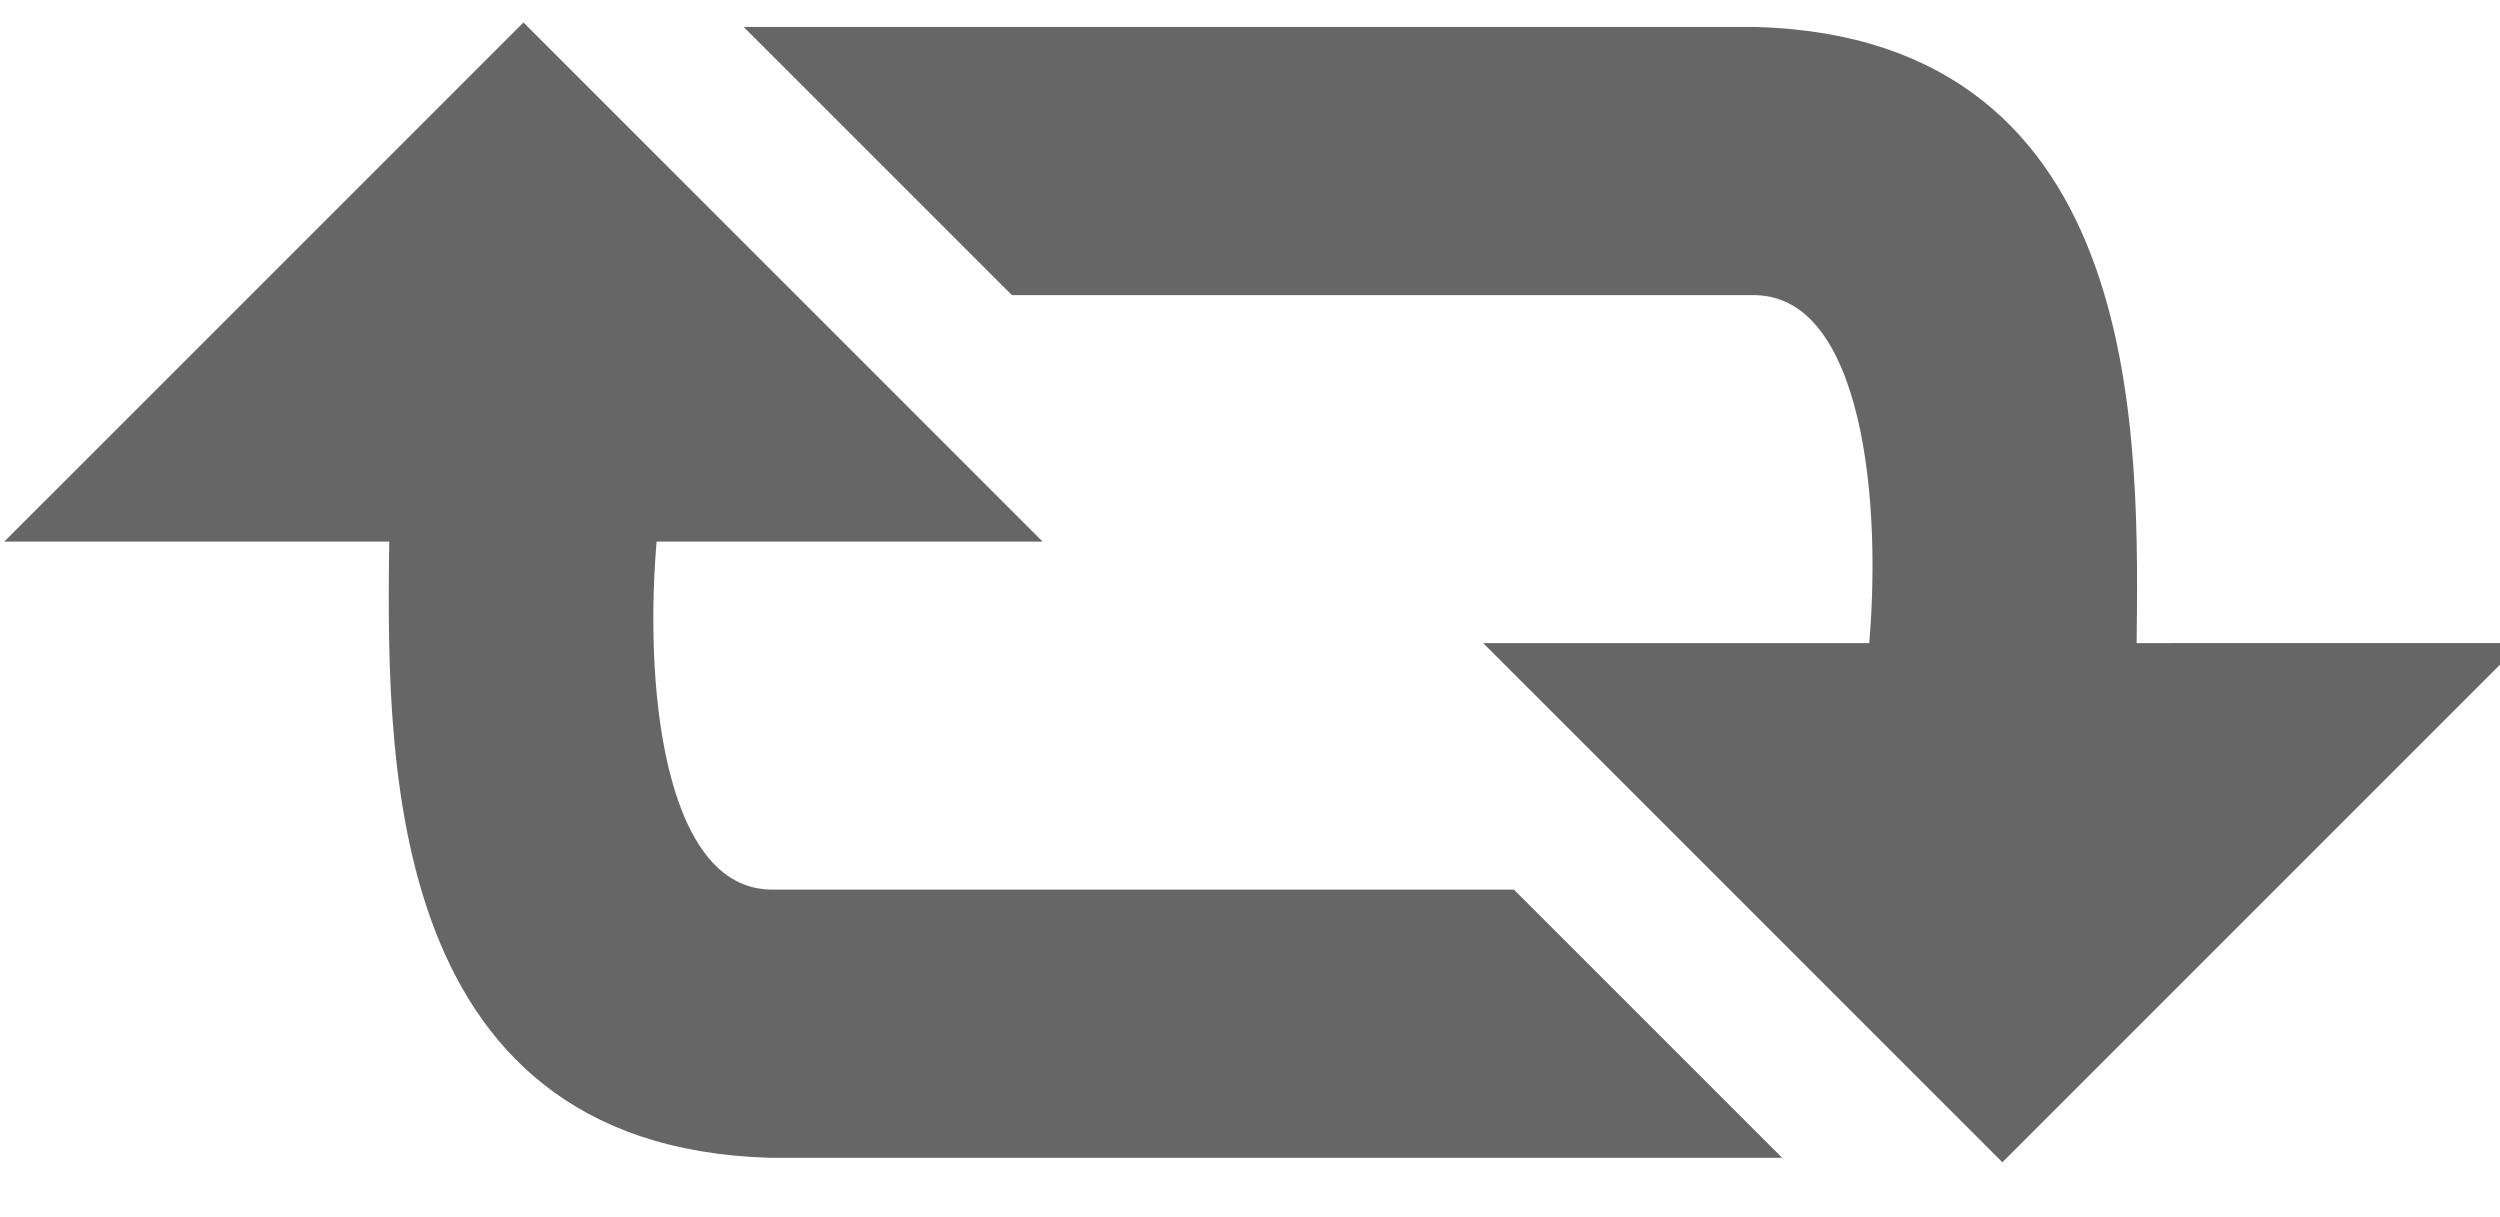
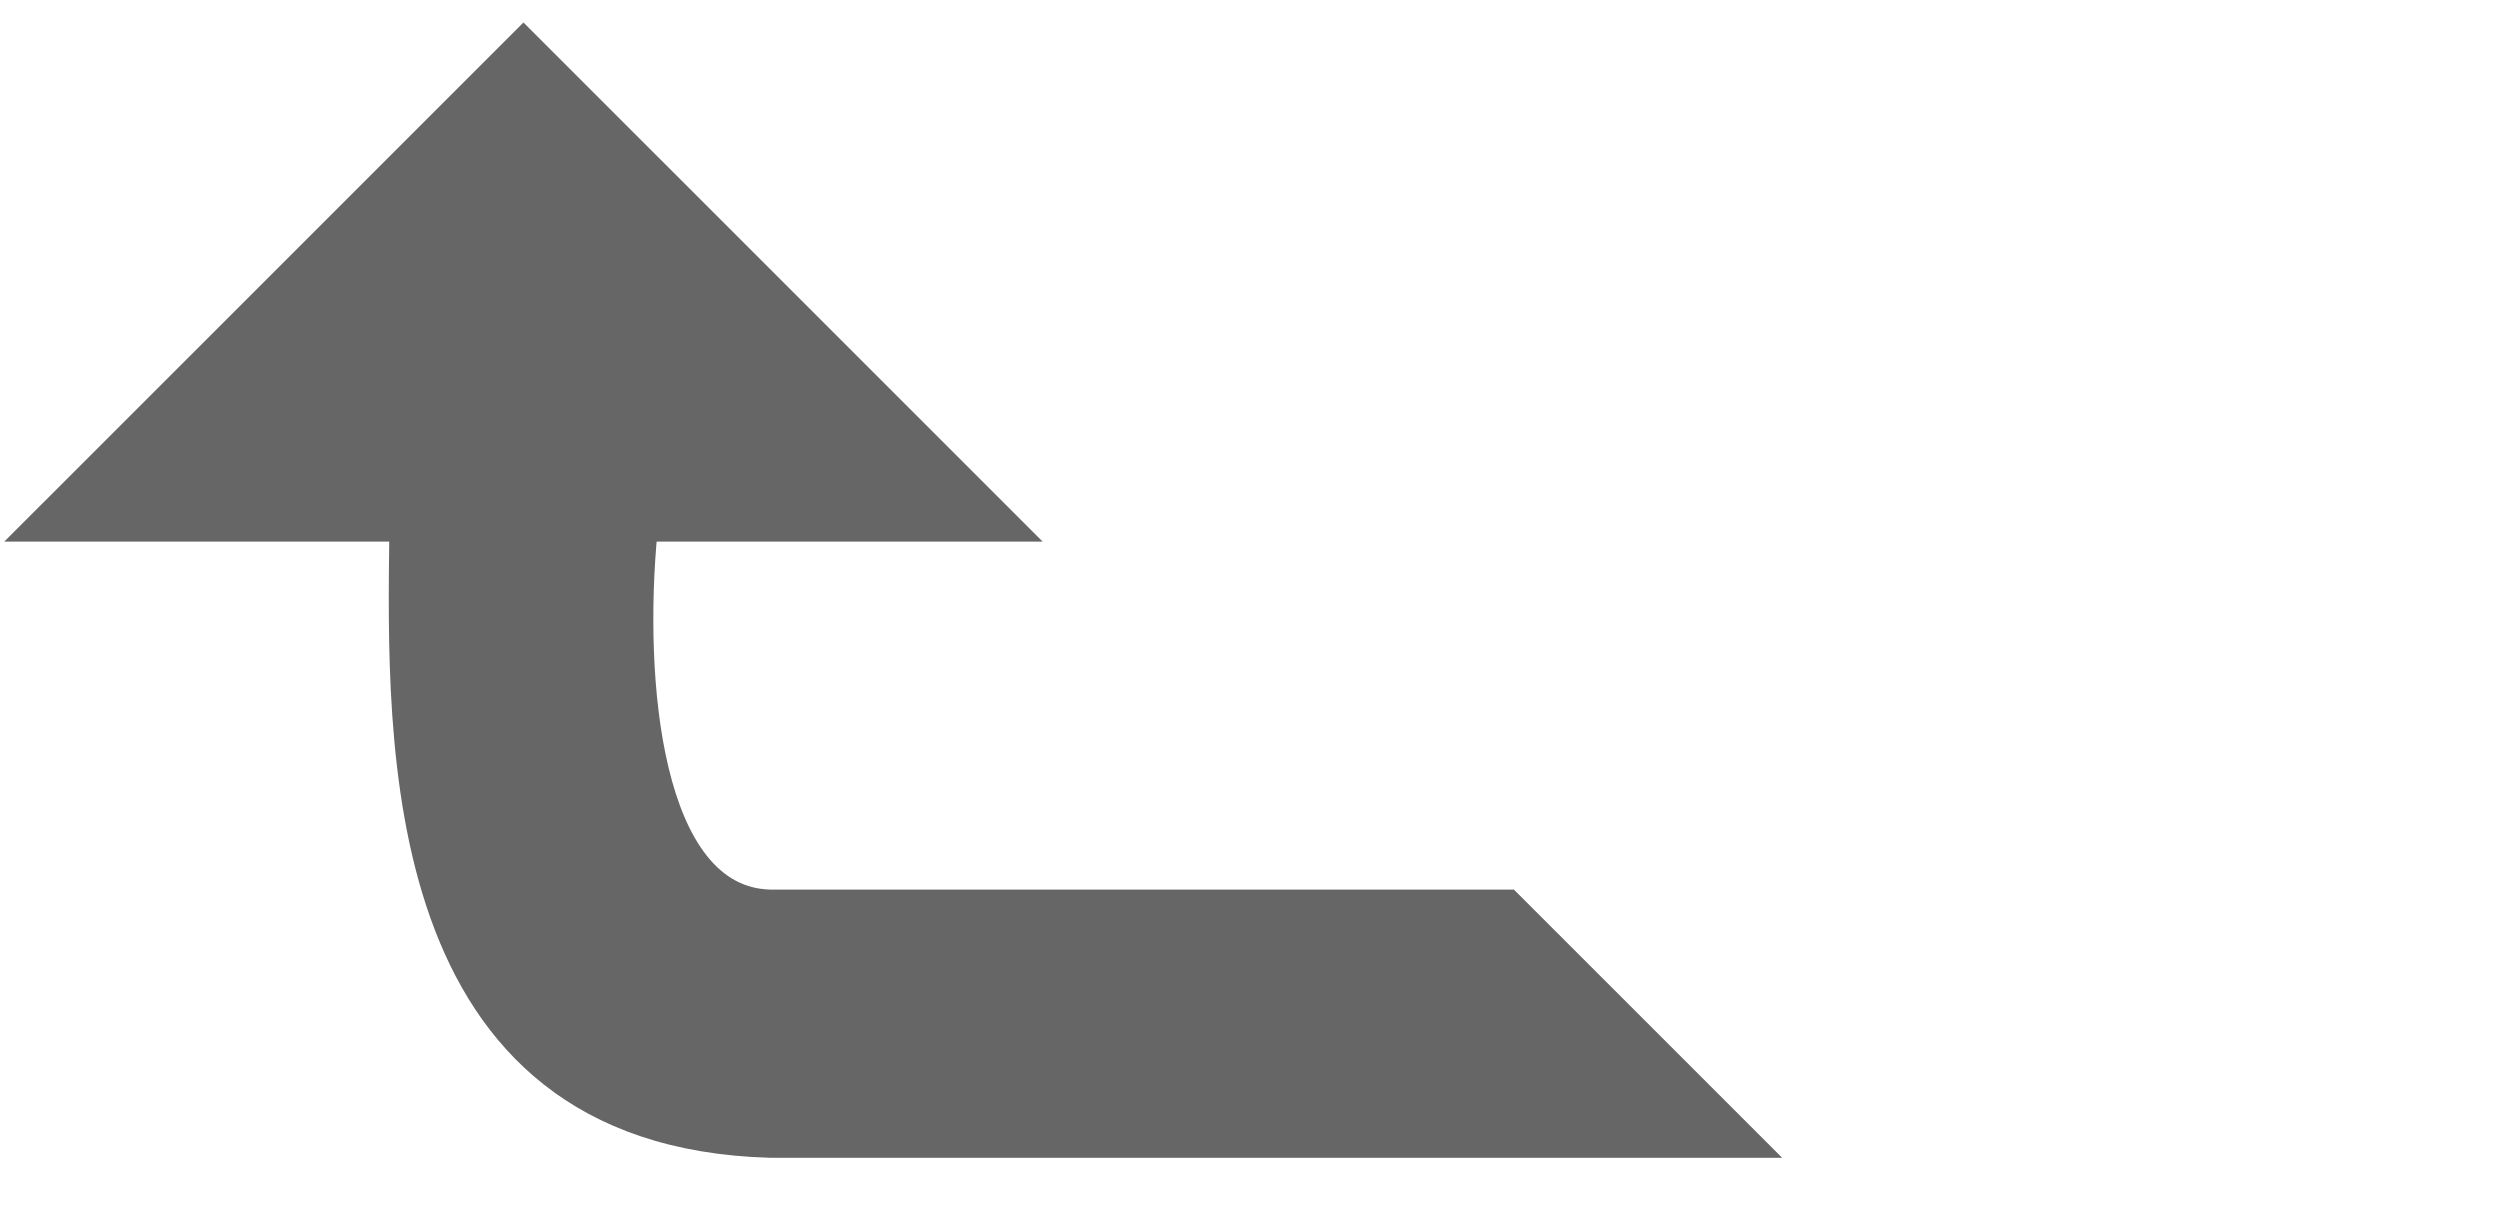
<svg xmlns="http://www.w3.org/2000/svg" height="56" viewBox="0 0 115 56" width="115">
  <g fill="#666" fill-rule="evenodd" stroke="#666">
    <path d="m1.402 24.415h17.008c-.111 9.788-.59 27.837 17.008 28.343h45.354l-11.339-11.337h-34.016c-5.512-.145-6.331-10.17-5.669-17.006h17.008l-22.677-22.674z" />
-     <path d="m114.787 30.08c-5.669.003-11.339.003-17.008.003.111-9.788.59-27.837-17.008-28.343h-45.354l11.339 11.337h34.016c5.512.145 6.331 10.17 5.669 17.006h-17.008l22.677 22.674c7.559-7.558 15.118-15.116 22.677-22.677z" />
  </g>
</svg>